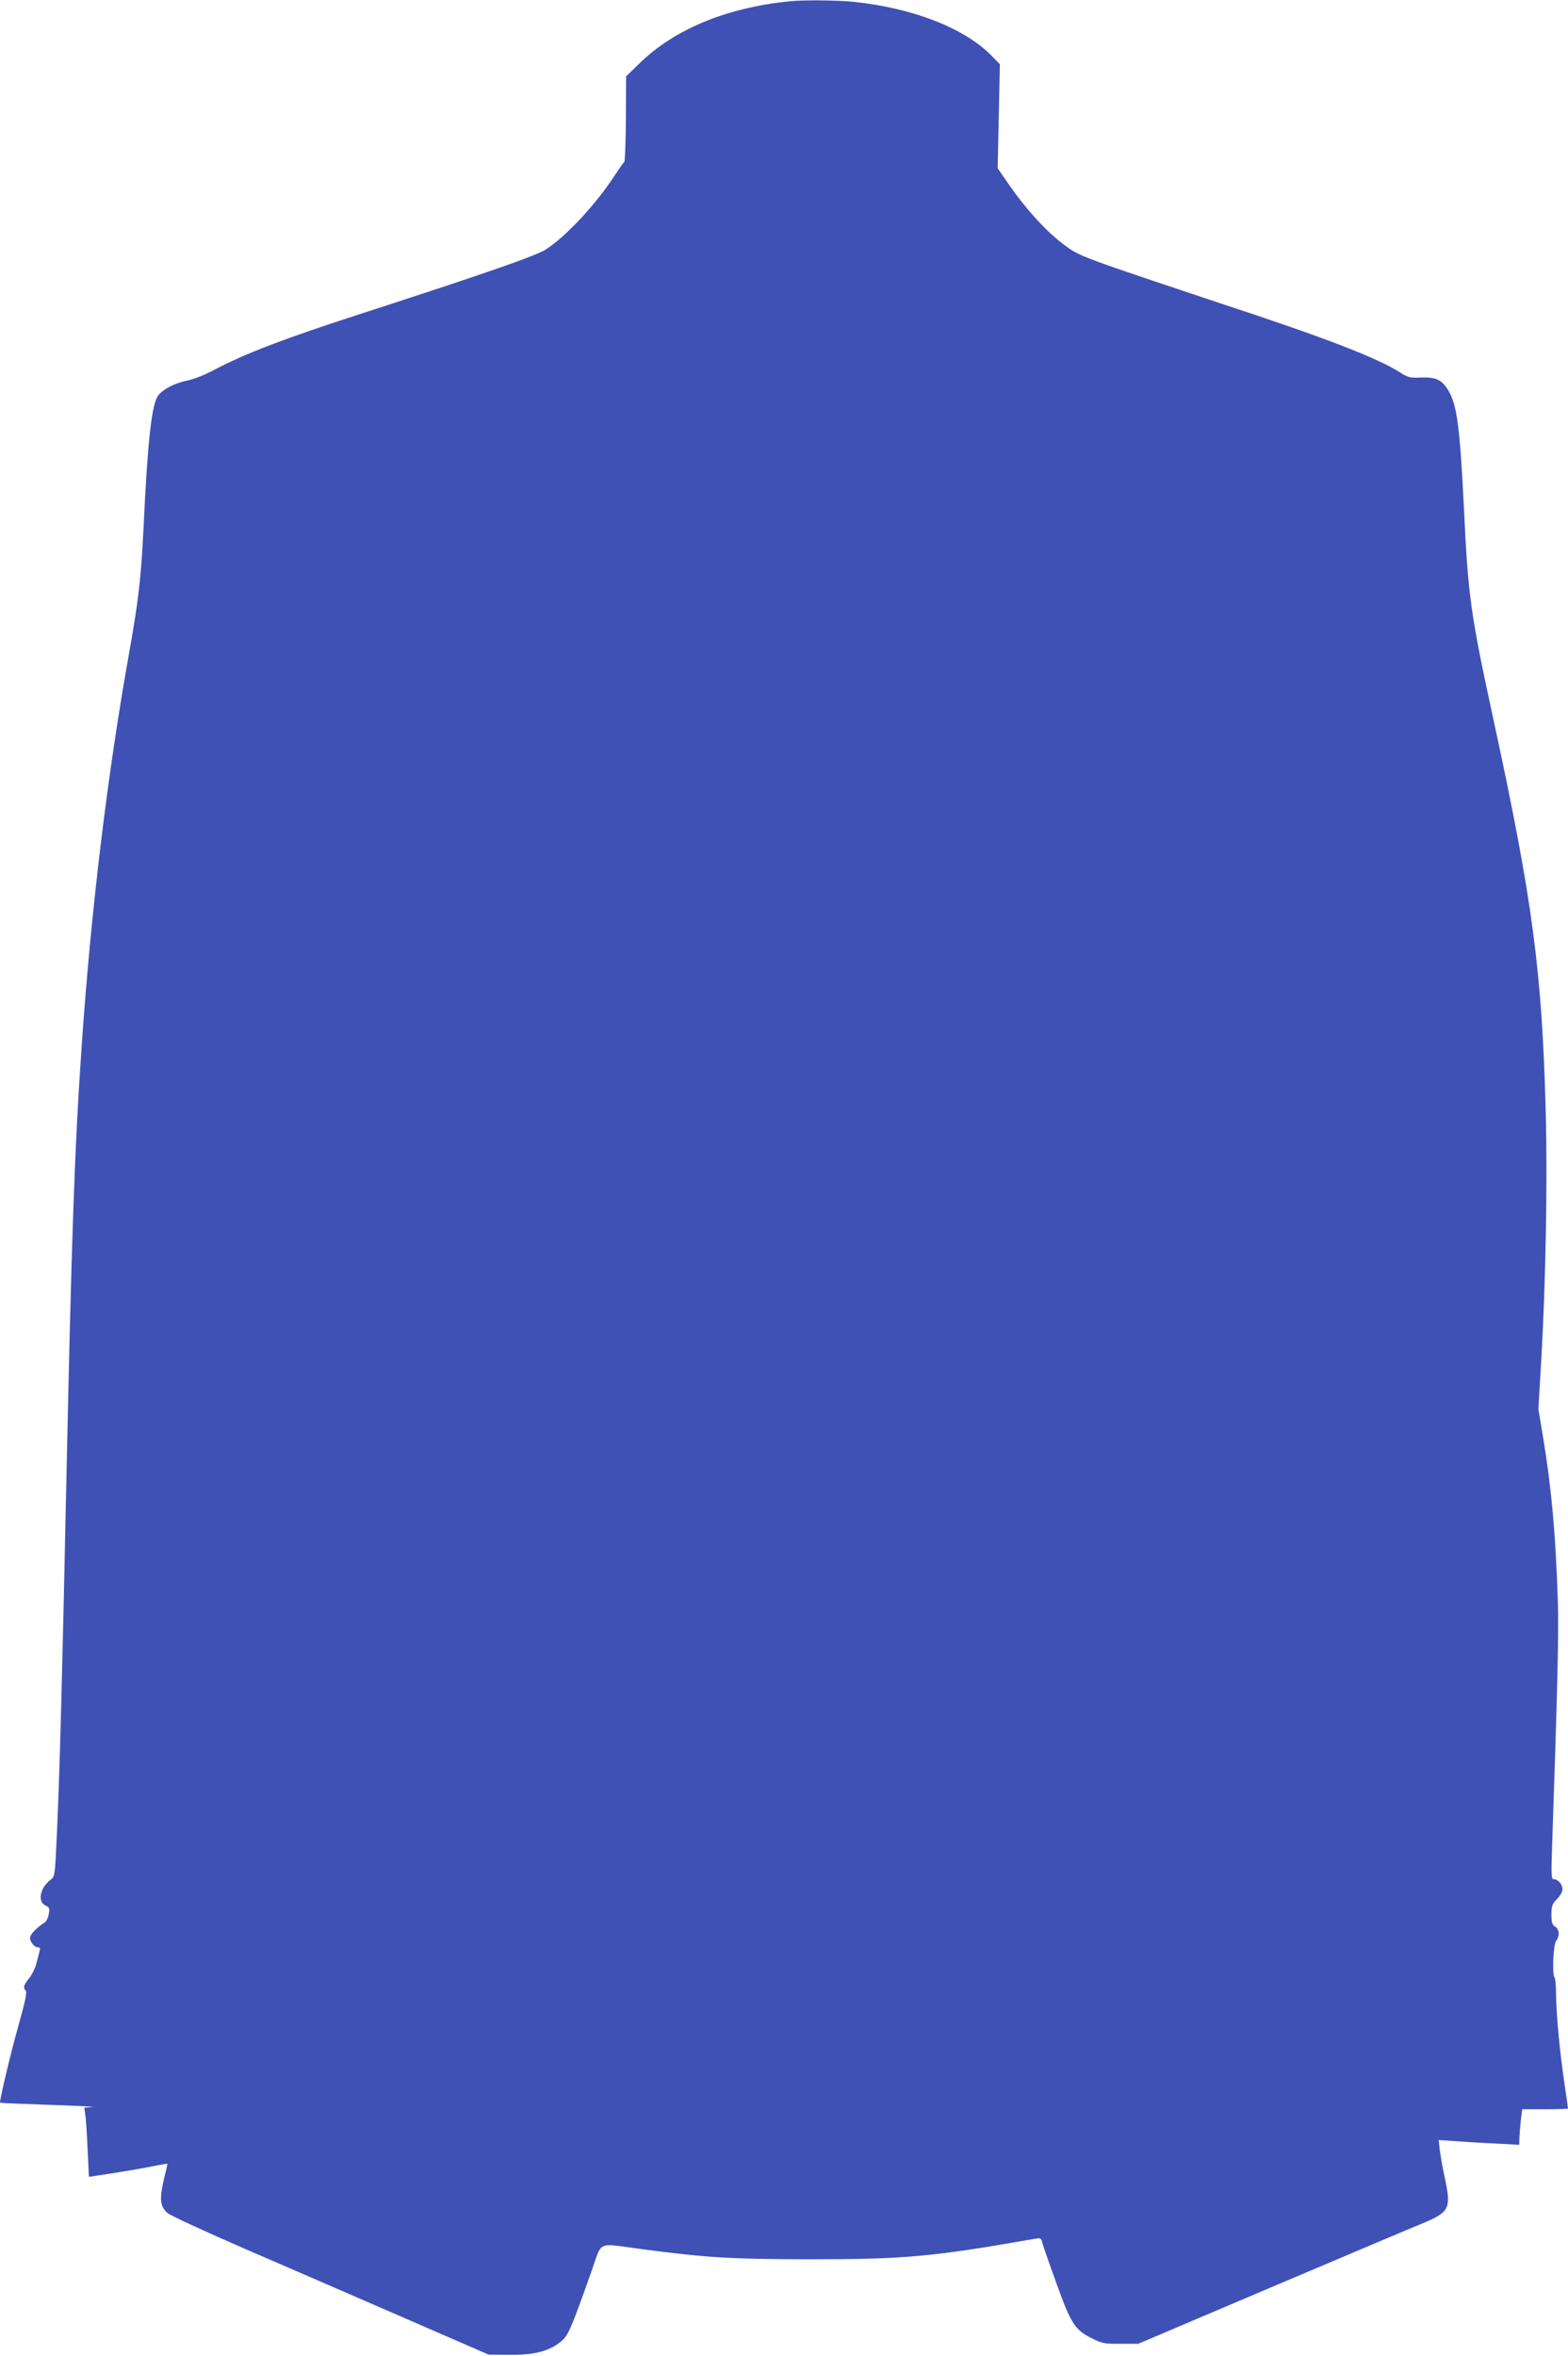
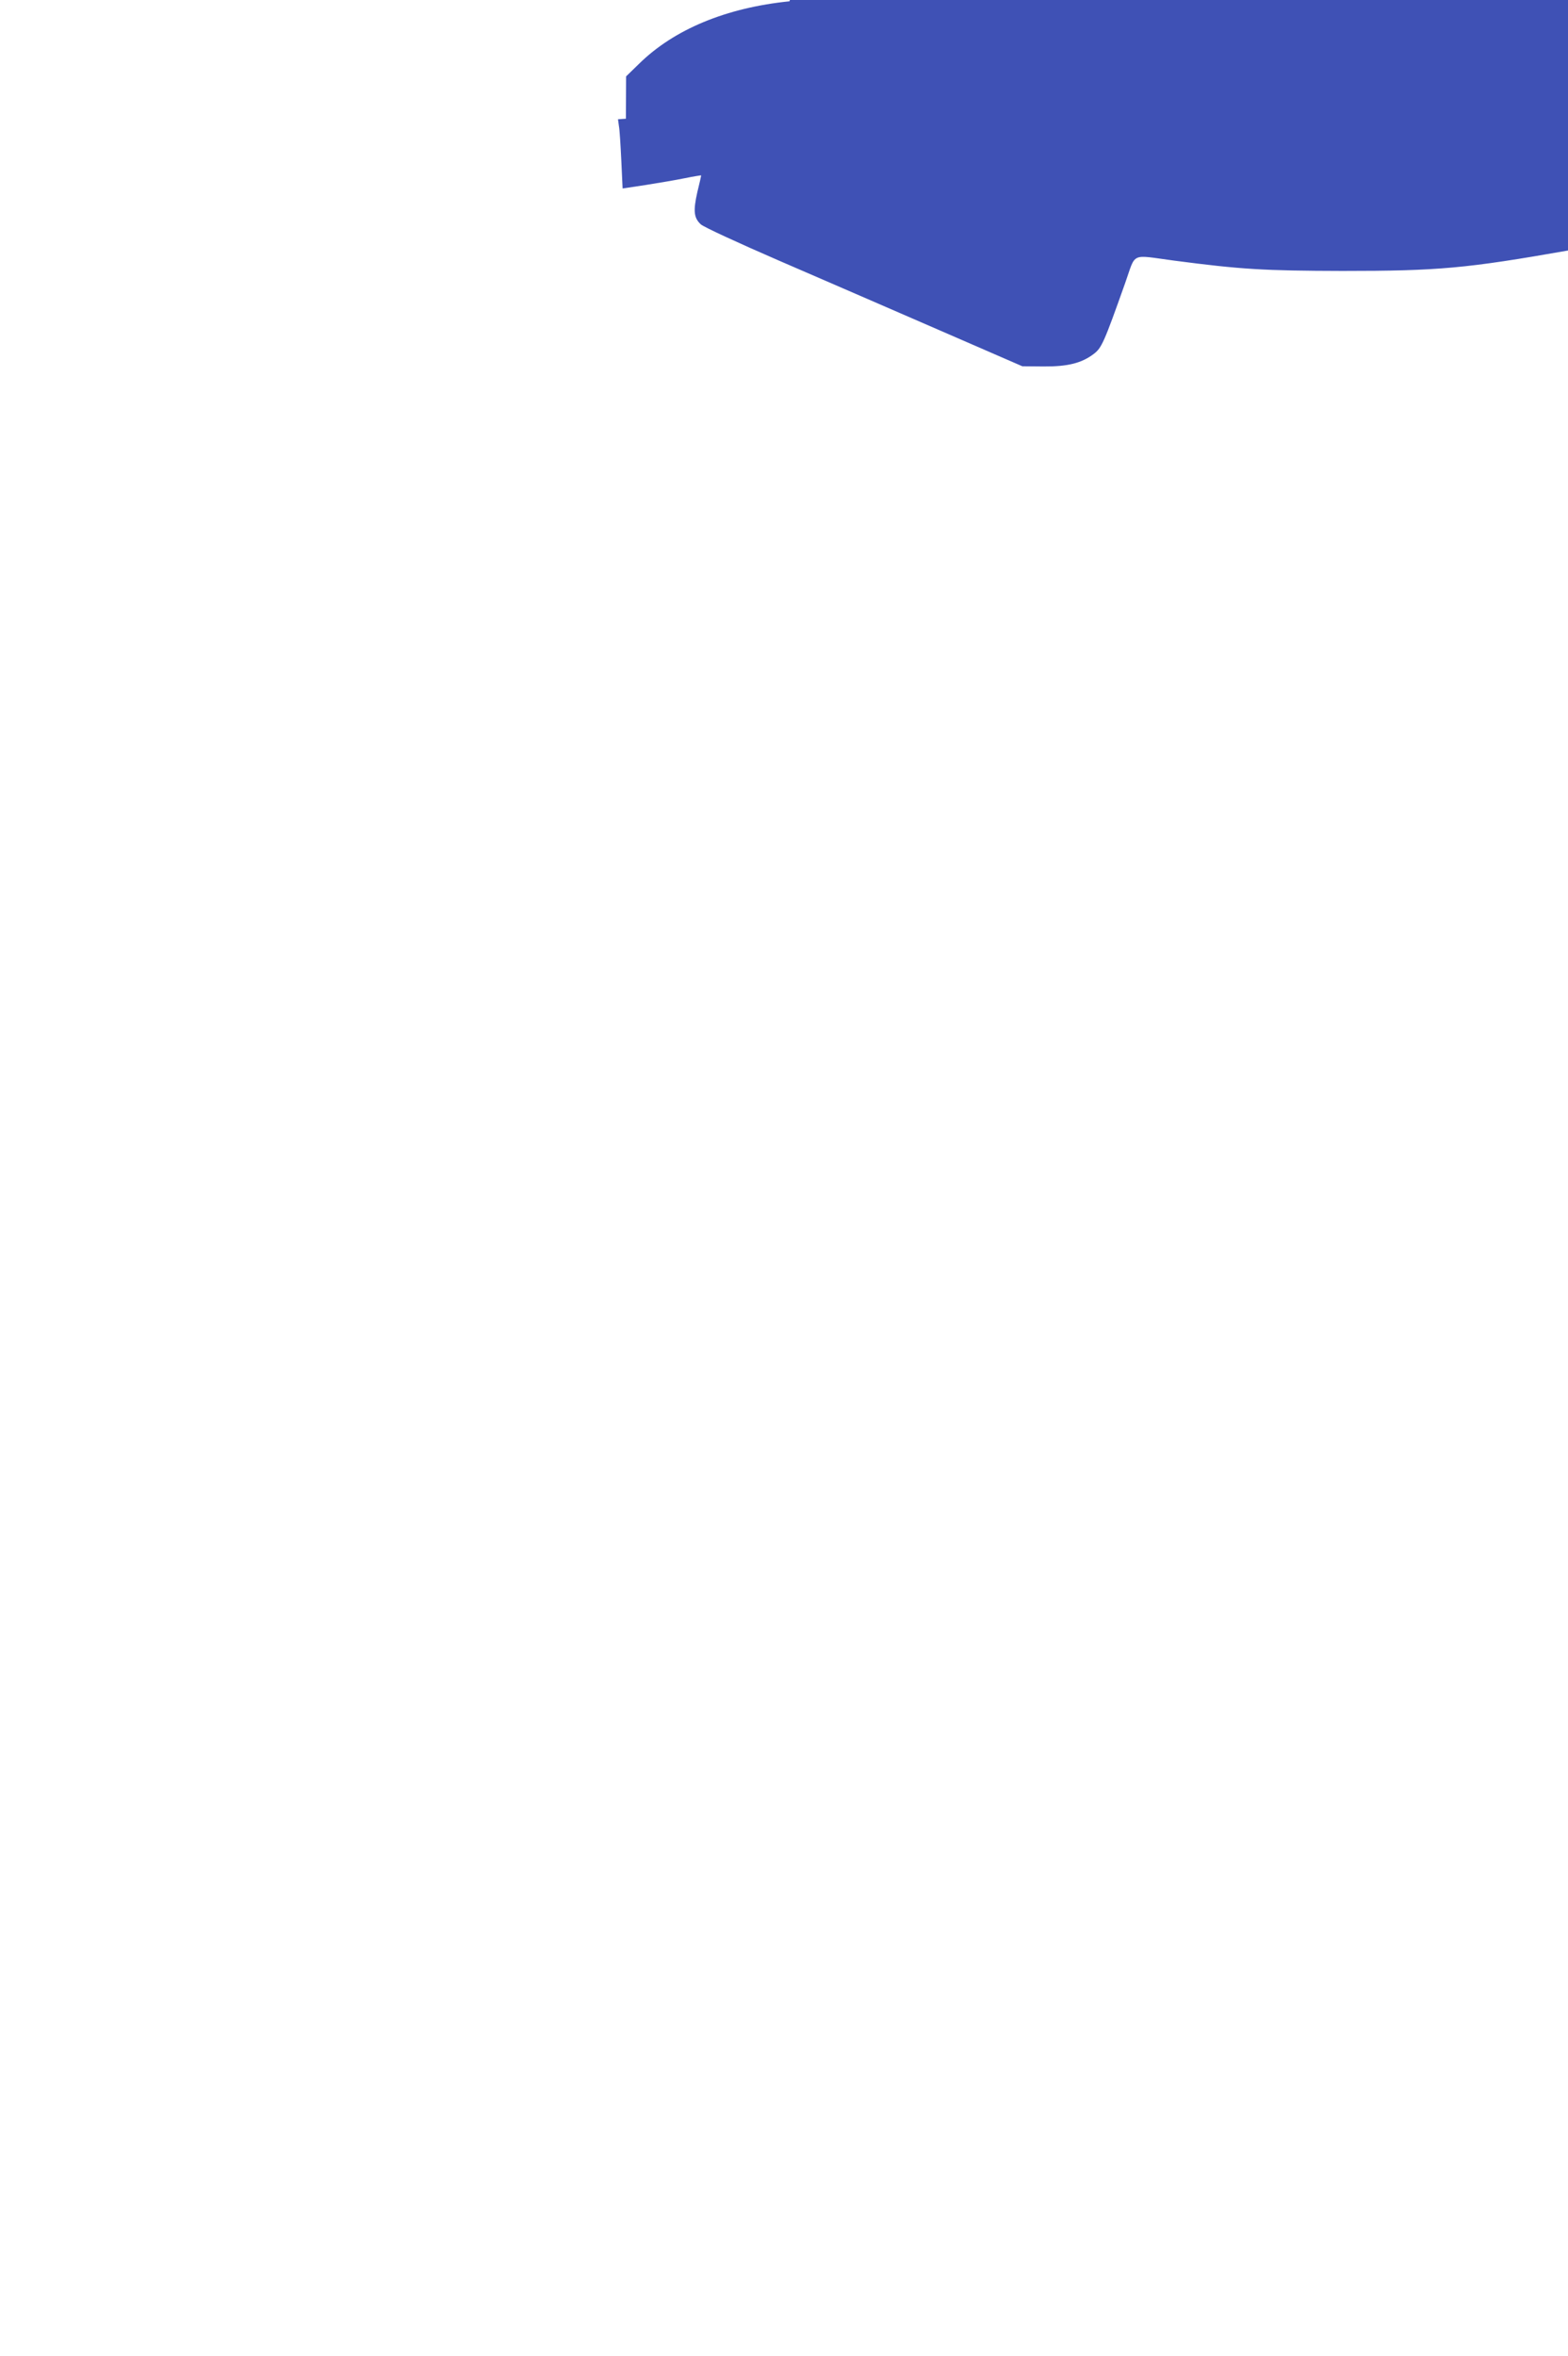
<svg xmlns="http://www.w3.org/2000/svg" version="1.0" width="852pt" height="1280pt" viewBox="0 0 852 1280" preserveAspectRatio="xMidYMid meet">
  <g transform="translate(0,1280) scale(0.1,-0.1)" fill="#3f51b5" stroke="none">
-     <path d="M4290 12793 c-344 -35 -627 -152 -818 -340 l-70 -68 -1 -230 c-1 -126 -5 -231 -9 -235 -4 -3 -28 -36 -53 -75 -103 -157 -260 -326 -371 -399 -52 -35 -332 -132 -1023 -356 -399 -129 -613 -211 -780 -299 -50 -27 -116 -53 -149 -59 -68 -14 -132 -47 -157 -82 -35 -48 -57 -246 -79 -716 -13 -273 -28 -399 -79 -685 -115 -642 -205 -1379 -256 -2114 -40 -576 -56 -1042 -85 -2410 -23 -1093 -36 -1565 -51 -1890 -10 -227 -11 -230 -35 -249 -56 -42 -71 -118 -28 -138 22 -11 25 -16 19 -47 -3 -20 -13 -40 -22 -46 -38 -24 -72 -57 -78 -76 -8 -23 19 -59 42 -59 9 0 12 -7 9 -17 -3 -10 -10 -39 -17 -66 -6 -26 -24 -64 -40 -84 -31 -38 -35 -53 -19 -69 8 -8 -5 -65 -39 -187 -39 -136 -101 -396 -101 -421 0 -2 123 -7 272 -12 150 -5 253 -10 229 -12 l-43 -3 5 -37 c4 -20 9 -105 13 -188 l7 -151 126 19 c69 11 165 27 213 37 49 10 88 16 88 15 0 -2 -9 -43 -21 -91 -23 -102 -19 -140 19 -175 15 -14 201 -100 427 -198 220 -95 607 -263 860 -373 l460 -200 115 -1 c132 -1 207 18 273 68 43 33 55 59 171 386 60 169 25 153 266 121 366 -48 488 -55 915 -56 520 0 669 13 1231 112 28 5 32 2 38 -23 4 -16 39 -117 78 -224 79 -219 99 -250 198 -298 48 -24 66 -27 150 -26 l95 0 725 308 c399 169 769 326 824 348 142 60 152 80 117 243 -11 50 -23 117 -27 149 l-7 59 89 -6 c49 -4 148 -10 219 -13 l130 -7 1 40 c1 22 5 66 8 97 l7 56 125 0 c68 0 124 2 124 4 0 3 -9 67 -20 142 -25 169 -43 360 -45 476 0 48 -4 90 -8 94 -14 14 -7 178 8 198 21 28 19 64 -5 78 -16 10 -20 24 -20 66 0 46 4 58 30 84 17 16 30 40 30 53 0 27 -24 55 -47 55 -14 0 -15 21 -9 192 29 843 36 1148 31 1313 -12 371 -34 614 -81 900 l-25 149 16 271 c24 419 34 972 24 1340 -20 770 -72 1156 -284 2135 -124 571 -138 672 -160 1140 -22 448 -38 572 -86 650 -36 58 -67 72 -150 69 -56 -3 -70 1 -109 26 -129 82 -409 190 -994 382 -226 75 -493 165 -593 200 -169 61 -187 70 -263 130 -92 74 -193 187 -279 312 l-60 87 6 283 6 282 -44 45 c-147 151 -427 260 -749 294 -90 9 -274 11 -350 3z" />
+     <path d="M4290 12793 c-344 -35 -627 -152 -818 -340 l-70 -68 -1 -230 l-43 -3 5 -37 c4 -20 9 -105 13 -188 l7 -151 126 19 c69 11 165 27 213 37 49 10 88 16 88 15 0 -2 -9 -43 -21 -91 -23 -102 -19 -140 19 -175 15 -14 201 -100 427 -198 220 -95 607 -263 860 -373 l460 -200 115 -1 c132 -1 207 18 273 68 43 33 55 59 171 386 60 169 25 153 266 121 366 -48 488 -55 915 -56 520 0 669 13 1231 112 28 5 32 2 38 -23 4 -16 39 -117 78 -224 79 -219 99 -250 198 -298 48 -24 66 -27 150 -26 l95 0 725 308 c399 169 769 326 824 348 142 60 152 80 117 243 -11 50 -23 117 -27 149 l-7 59 89 -6 c49 -4 148 -10 219 -13 l130 -7 1 40 c1 22 5 66 8 97 l7 56 125 0 c68 0 124 2 124 4 0 3 -9 67 -20 142 -25 169 -43 360 -45 476 0 48 -4 90 -8 94 -14 14 -7 178 8 198 21 28 19 64 -5 78 -16 10 -20 24 -20 66 0 46 4 58 30 84 17 16 30 40 30 53 0 27 -24 55 -47 55 -14 0 -15 21 -9 192 29 843 36 1148 31 1313 -12 371 -34 614 -81 900 l-25 149 16 271 c24 419 34 972 24 1340 -20 770 -72 1156 -284 2135 -124 571 -138 672 -160 1140 -22 448 -38 572 -86 650 -36 58 -67 72 -150 69 -56 -3 -70 1 -109 26 -129 82 -409 190 -994 382 -226 75 -493 165 -593 200 -169 61 -187 70 -263 130 -92 74 -193 187 -279 312 l-60 87 6 283 6 282 -44 45 c-147 151 -427 260 -749 294 -90 9 -274 11 -350 3z" />
  </g>
</svg>